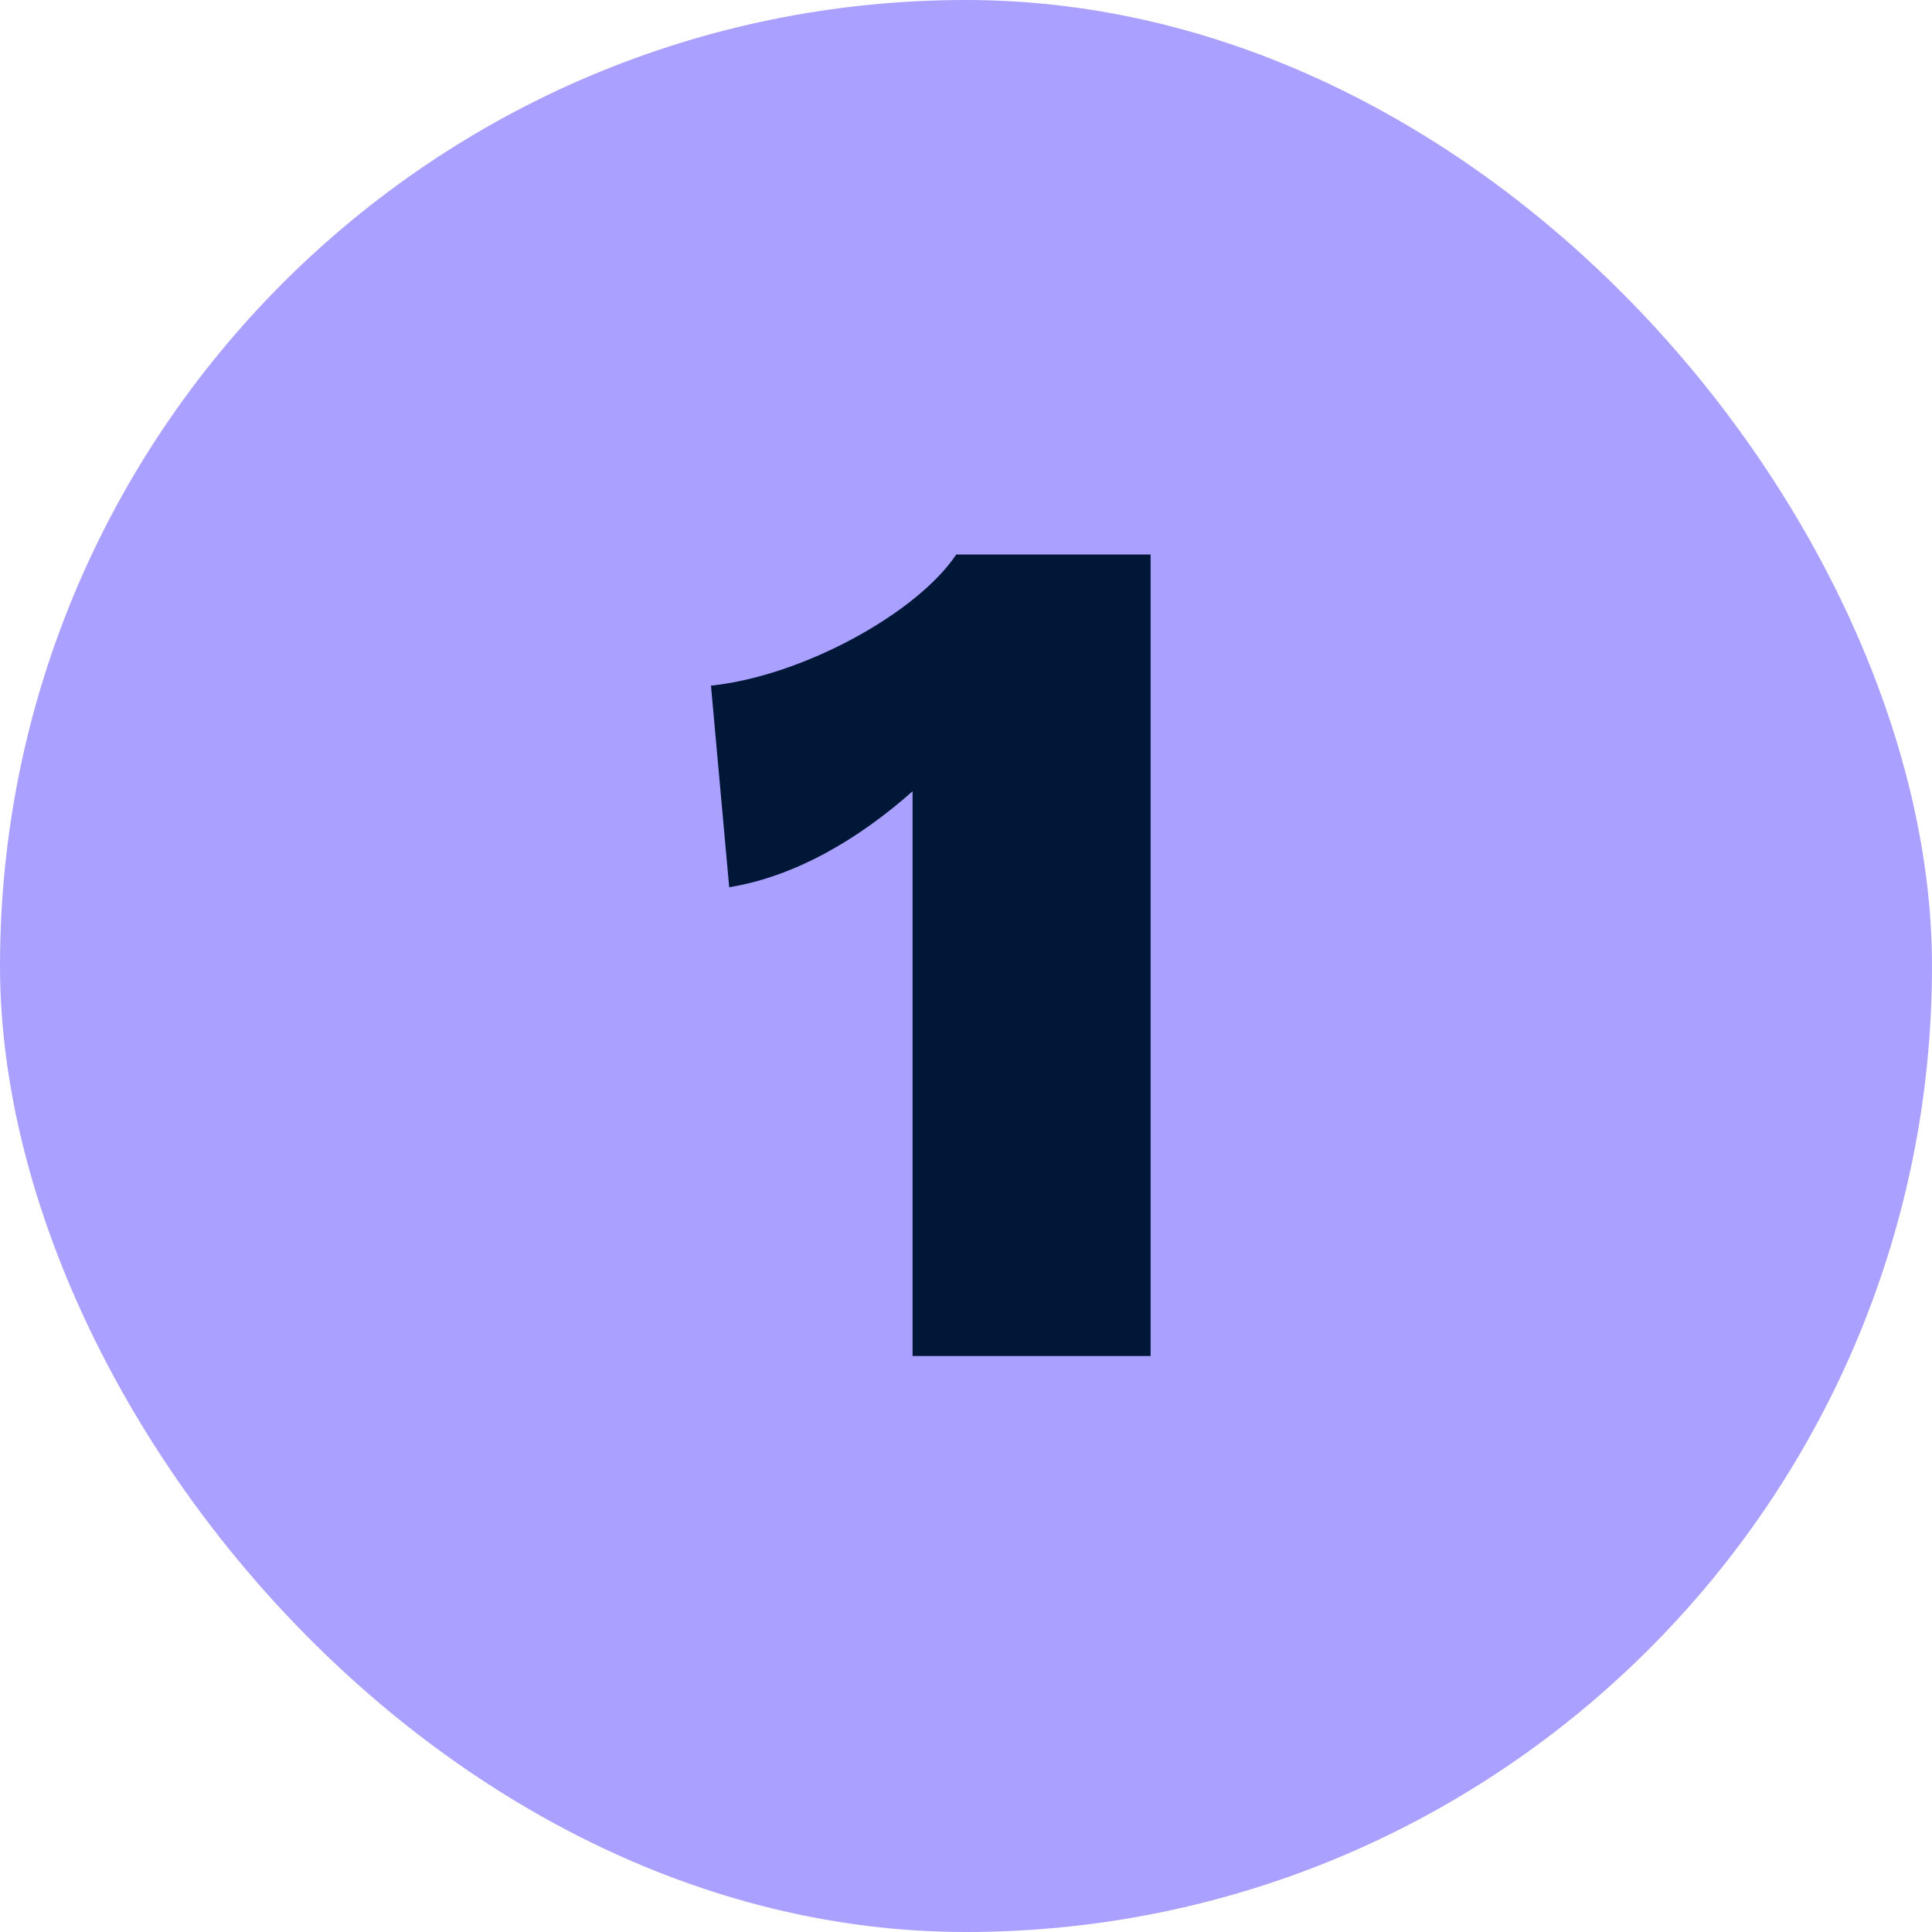
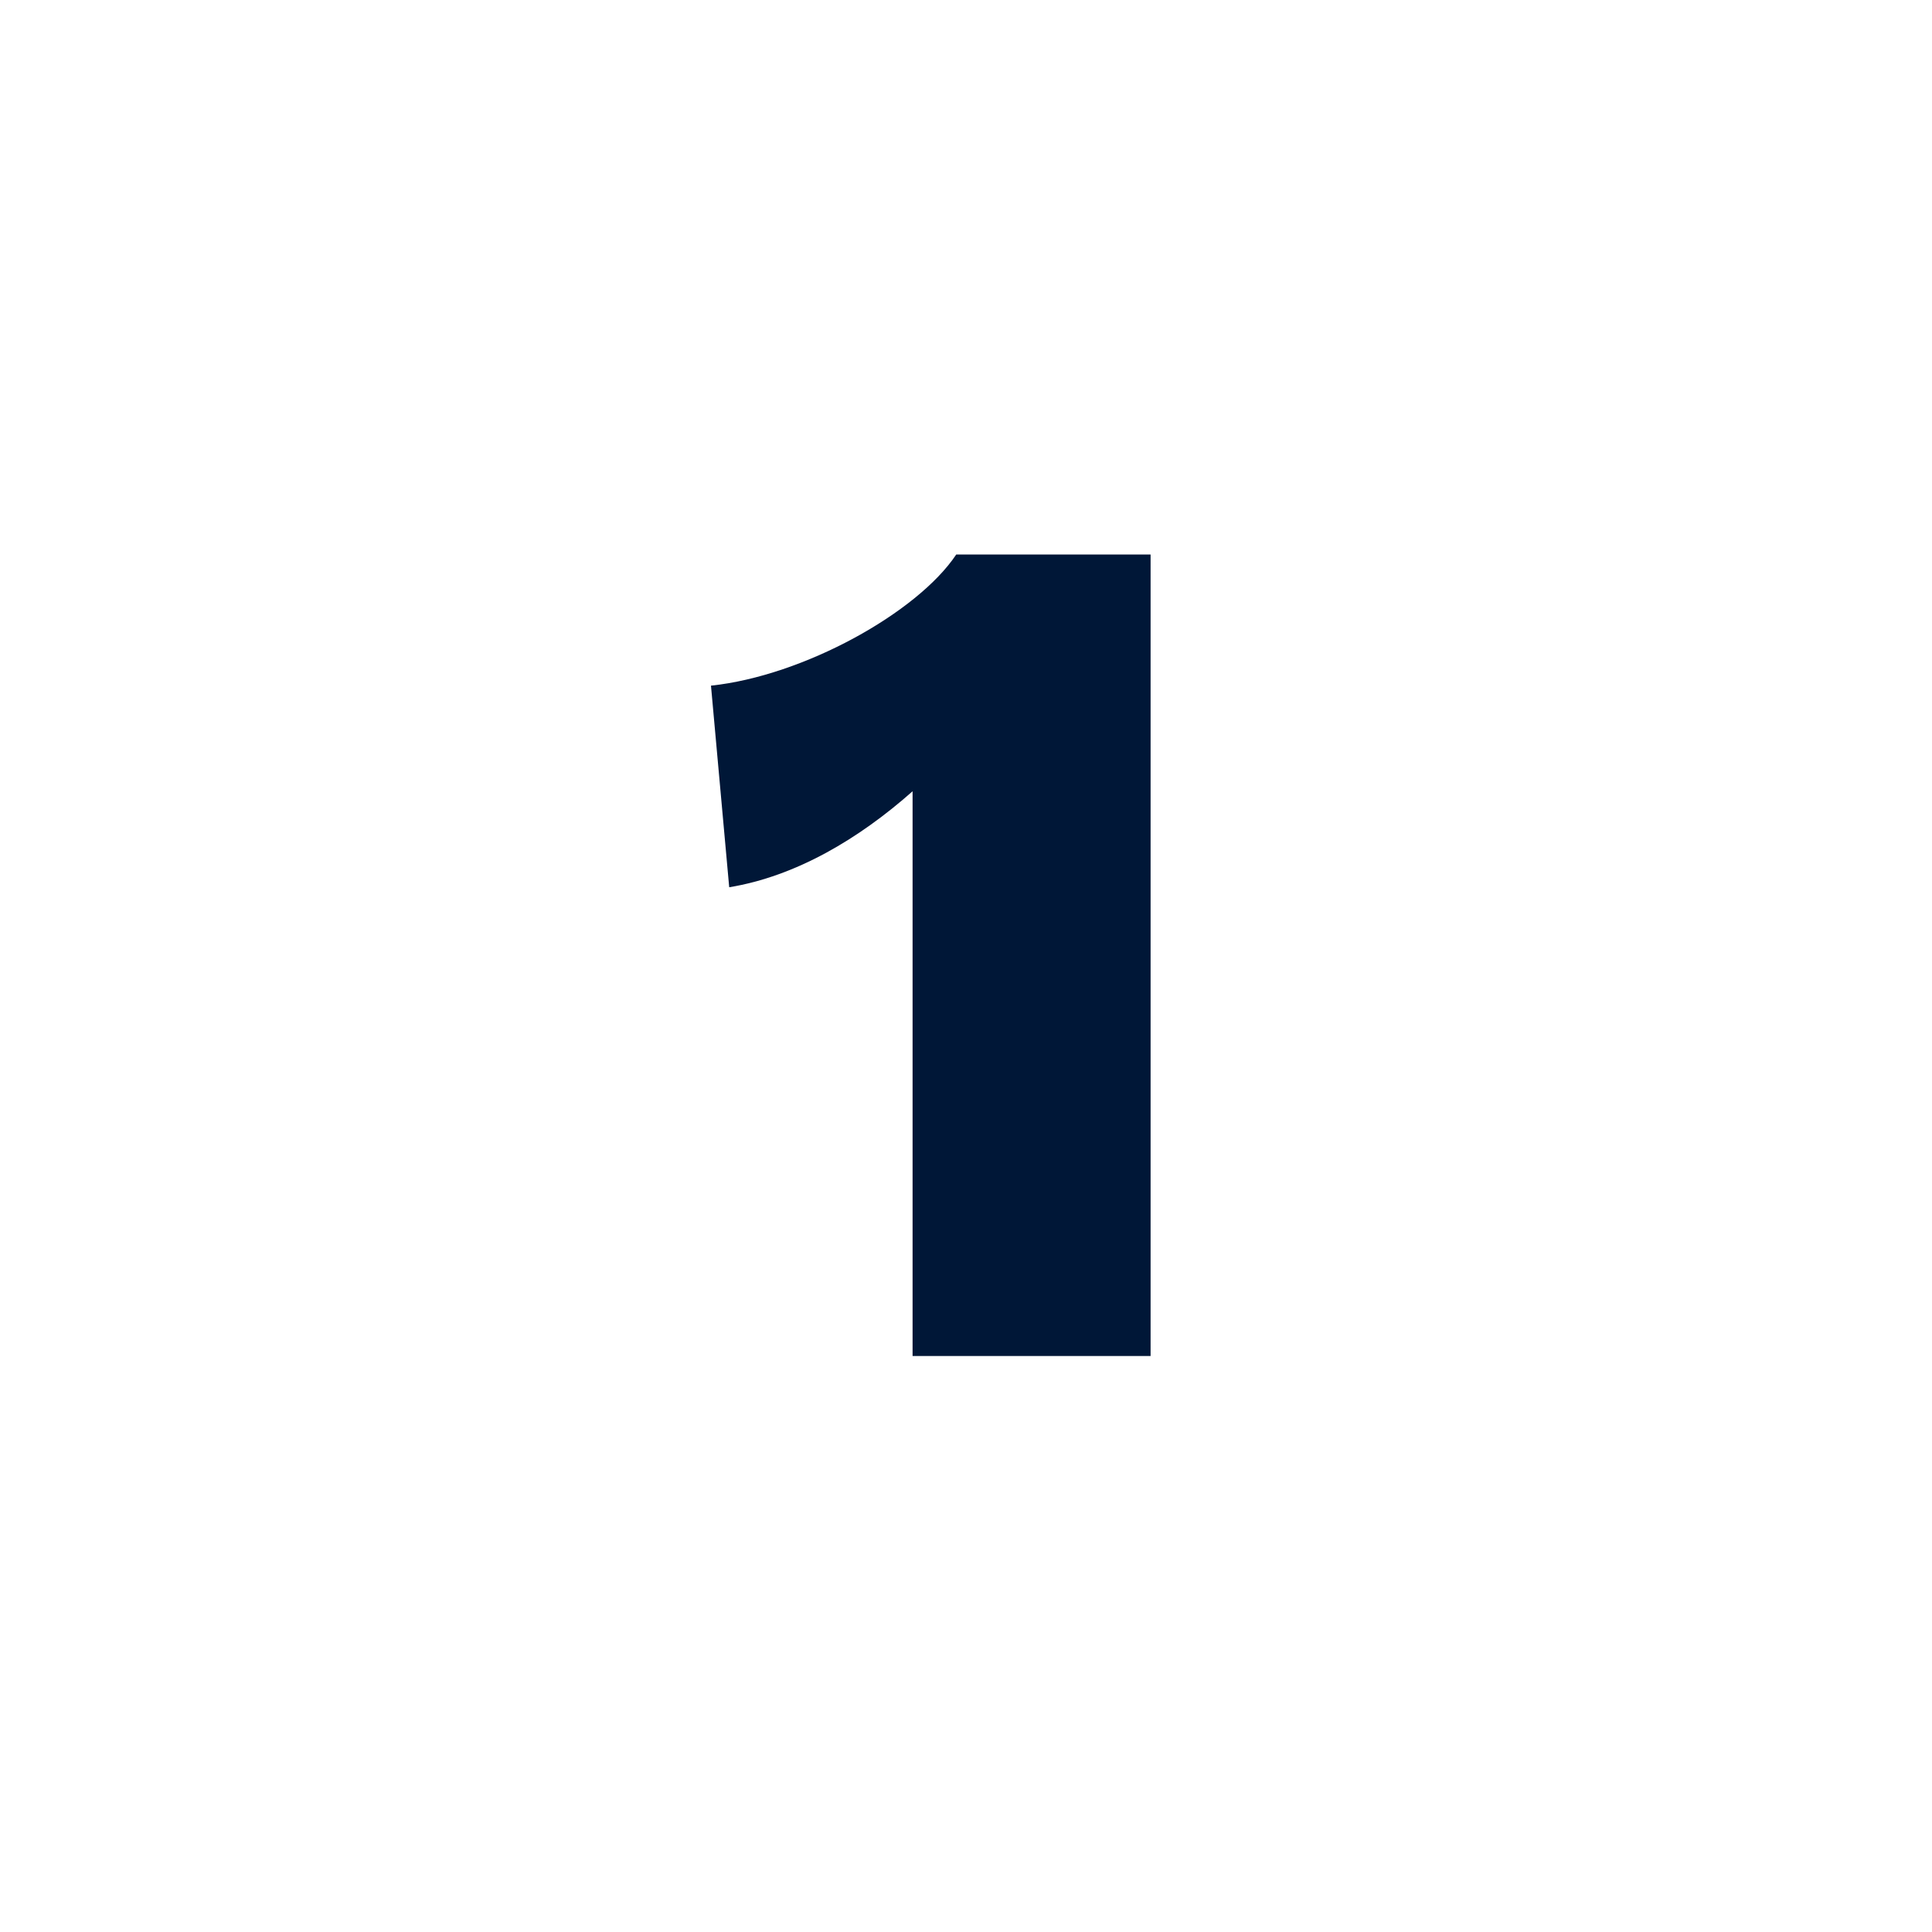
<svg xmlns="http://www.w3.org/2000/svg" width="46" height="46" viewBox="0 0 46 46" fill="none">
-   <rect width="46" height="46" rx="23" fill="#AAA0FF" />
  <path d="M22.768 13.202H27.395V32.286H21.728V18.84C20.455 19.968 18.952 20.864 17.362 21.125L16.928 16.325C19.125 16.094 21.843 14.59 22.768 13.202Z" fill="#001737" />
</svg>